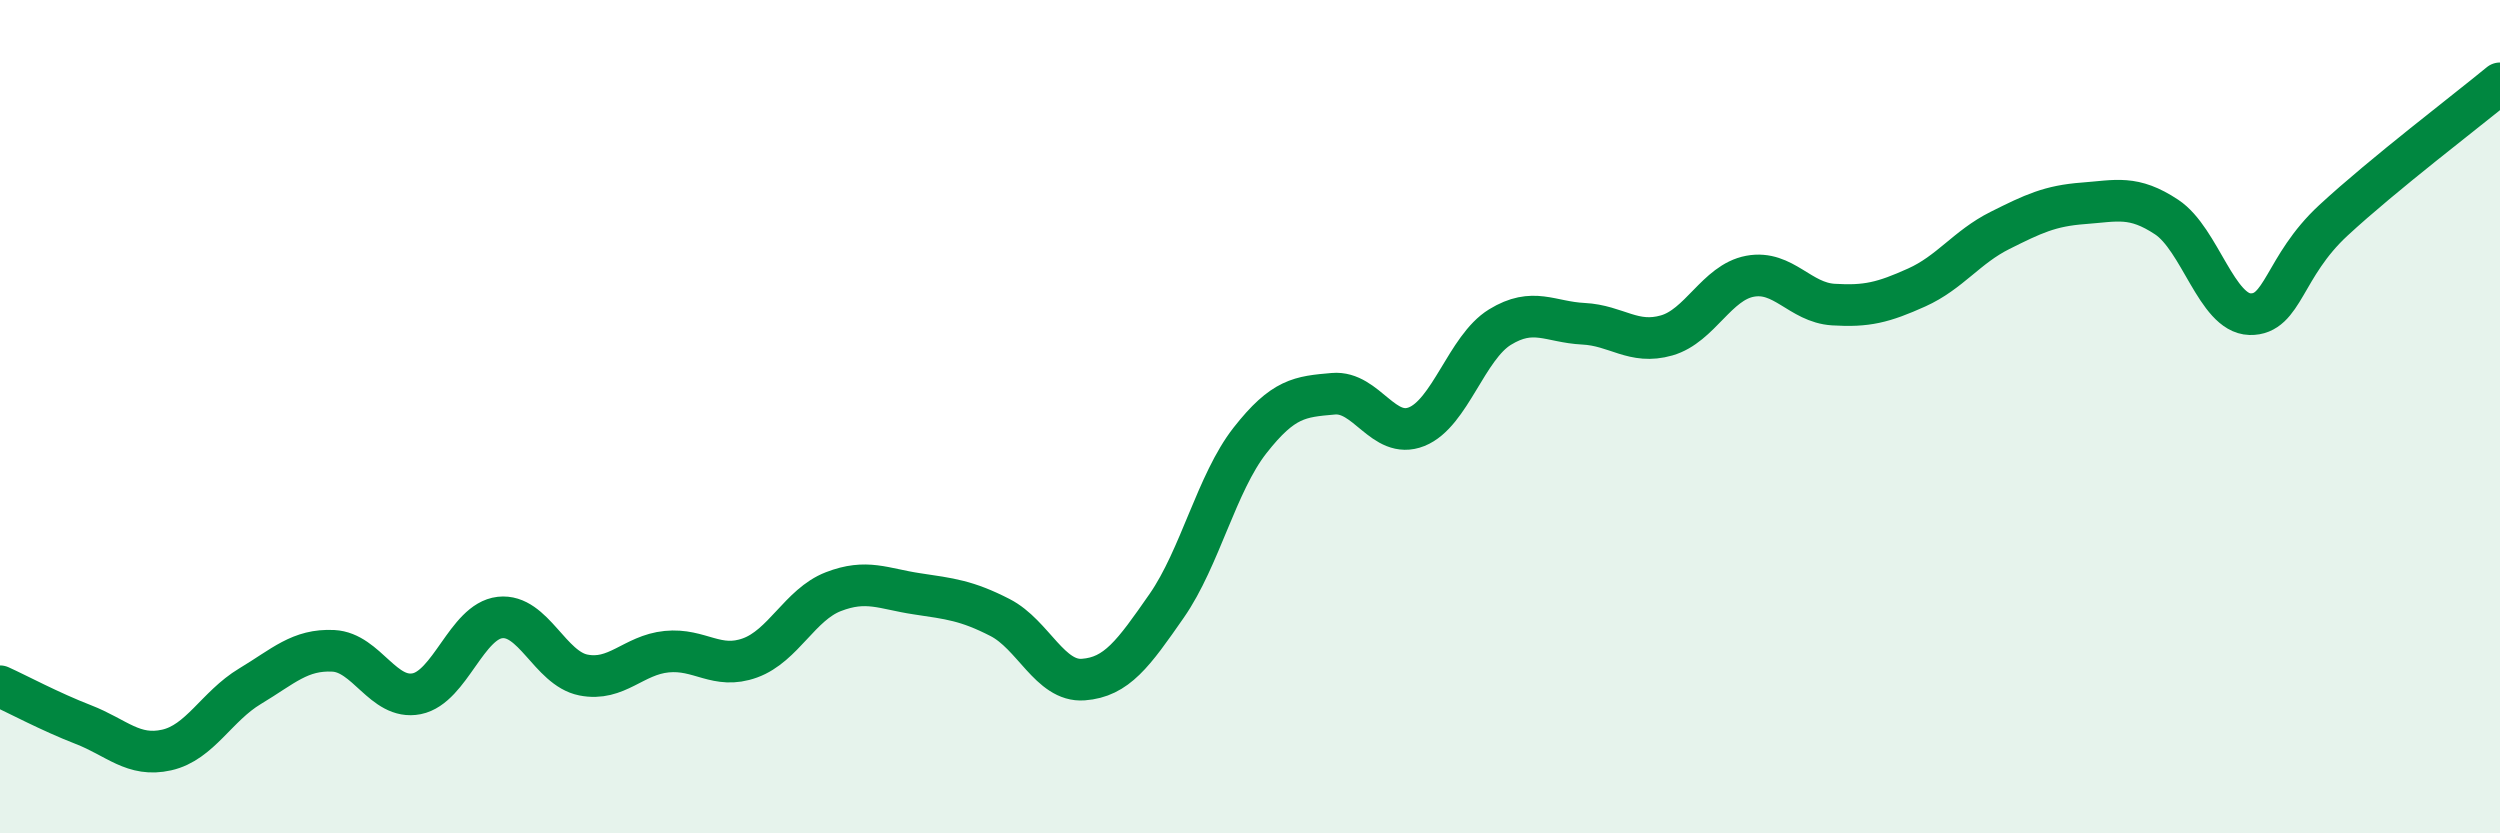
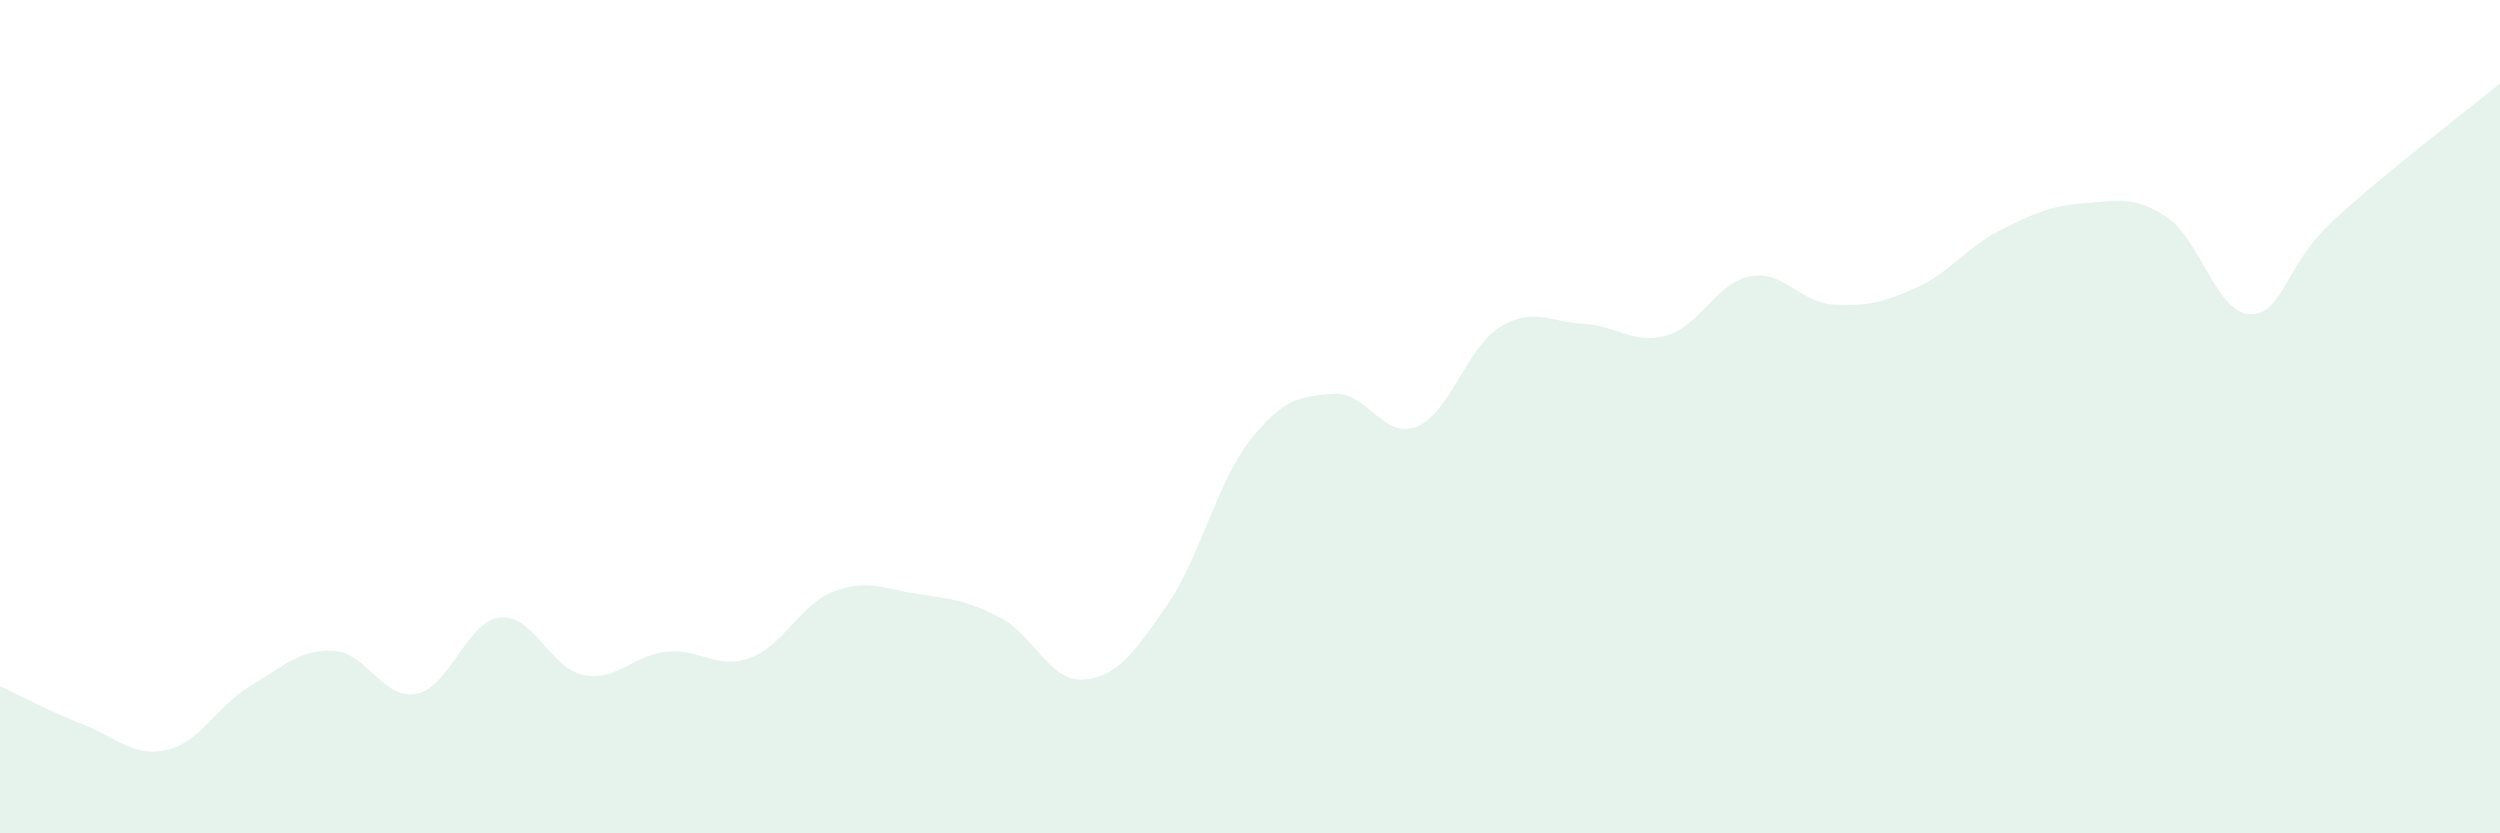
<svg xmlns="http://www.w3.org/2000/svg" width="60" height="20" viewBox="0 0 60 20">
  <path d="M 0,16.47 C 0.4,16.65 1.2,17.08 2,17.39 C 2.8,17.7 3.2,18.18 4,18 C 4.8,17.82 5.2,16.95 6,16.47 C 6.8,15.99 7.2,15.58 8,15.62 C 8.8,15.66 9.2,16.81 10,16.65 C 10.8,16.49 11.2,14.91 12,14.82 C 12.8,14.73 13.2,16.04 14,16.2 C 14.8,16.36 15.2,15.72 16,15.64 C 16.8,15.56 17.2,16.08 18,15.79 C 18.8,15.5 19.2,14.51 20,14.2 C 20.8,13.89 21.2,14.13 22,14.25 C 22.8,14.37 23.2,14.41 24,14.82 C 24.8,15.23 25.2,16.37 26,16.31 C 26.8,16.25 27.2,15.69 28,14.54 C 28.8,13.39 29.2,11.59 30,10.57 C 30.8,9.55 31.2,9.52 32,9.45 C 32.8,9.38 33.2,10.56 34,10.24 C 34.8,9.92 35.2,8.34 36,7.85 C 36.8,7.36 37.2,7.73 38,7.77 C 38.8,7.81 39.2,8.28 40,8.05 C 40.8,7.82 41.2,6.78 42,6.63 C 42.8,6.48 43.2,7.26 44,7.31 C 44.8,7.36 45.2,7.26 46,6.9 C 46.8,6.54 47.2,5.93 48,5.53 C 48.8,5.13 49.2,4.94 50,4.88 C 50.8,4.82 51.2,4.68 52,5.21 C 52.8,5.74 53.2,7.52 54,7.54 C 54.8,7.56 54.8,6.4 56,5.29 C 57.2,4.18 59.2,2.66 60,2L60 20L0 20Z" fill="#008740" opacity="0.1" stroke-linecap="round" stroke-linejoin="round" />
-   <path d="M 0,16.47 C 0.4,16.65 1.2,17.08 2,17.39 C 2.8,17.7 3.2,18.18 4,18 C 4.8,17.82 5.2,16.95 6,16.47 C 6.8,15.99 7.2,15.58 8,15.62 C 8.8,15.66 9.2,16.81 10,16.65 C 10.8,16.49 11.2,14.91 12,14.82 C 12.8,14.73 13.2,16.04 14,16.2 C 14.8,16.36 15.2,15.72 16,15.64 C 16.8,15.56 17.2,16.08 18,15.79 C 18.8,15.5 19.2,14.51 20,14.2 C 20.8,13.89 21.2,14.13 22,14.25 C 22.8,14.37 23.2,14.41 24,14.82 C 24.8,15.23 25.2,16.37 26,16.31 C 26.8,16.25 27.2,15.69 28,14.54 C 28.8,13.39 29.2,11.59 30,10.57 C 30.8,9.55 31.2,9.52 32,9.45 C 32.8,9.38 33.2,10.56 34,10.24 C 34.8,9.92 35.2,8.34 36,7.85 C 36.8,7.36 37.2,7.73 38,7.77 C 38.8,7.81 39.2,8.28 40,8.05 C 40.8,7.82 41.2,6.78 42,6.63 C 42.8,6.48 43.2,7.26 44,7.31 C 44.8,7.36 45.2,7.26 46,6.9 C 46.8,6.54 47.2,5.93 48,5.53 C 48.8,5.13 49.2,4.94 50,4.88 C 50.8,4.82 51.2,4.68 52,5.21 C 52.8,5.74 53.2,7.52 54,7.54 C 54.8,7.56 54.8,6.4 56,5.29 C 57.2,4.18 59.2,2.66 60,2" stroke="#008740" stroke-width="1" fill="none" stroke-linecap="round" stroke-linejoin="round" />
</svg>